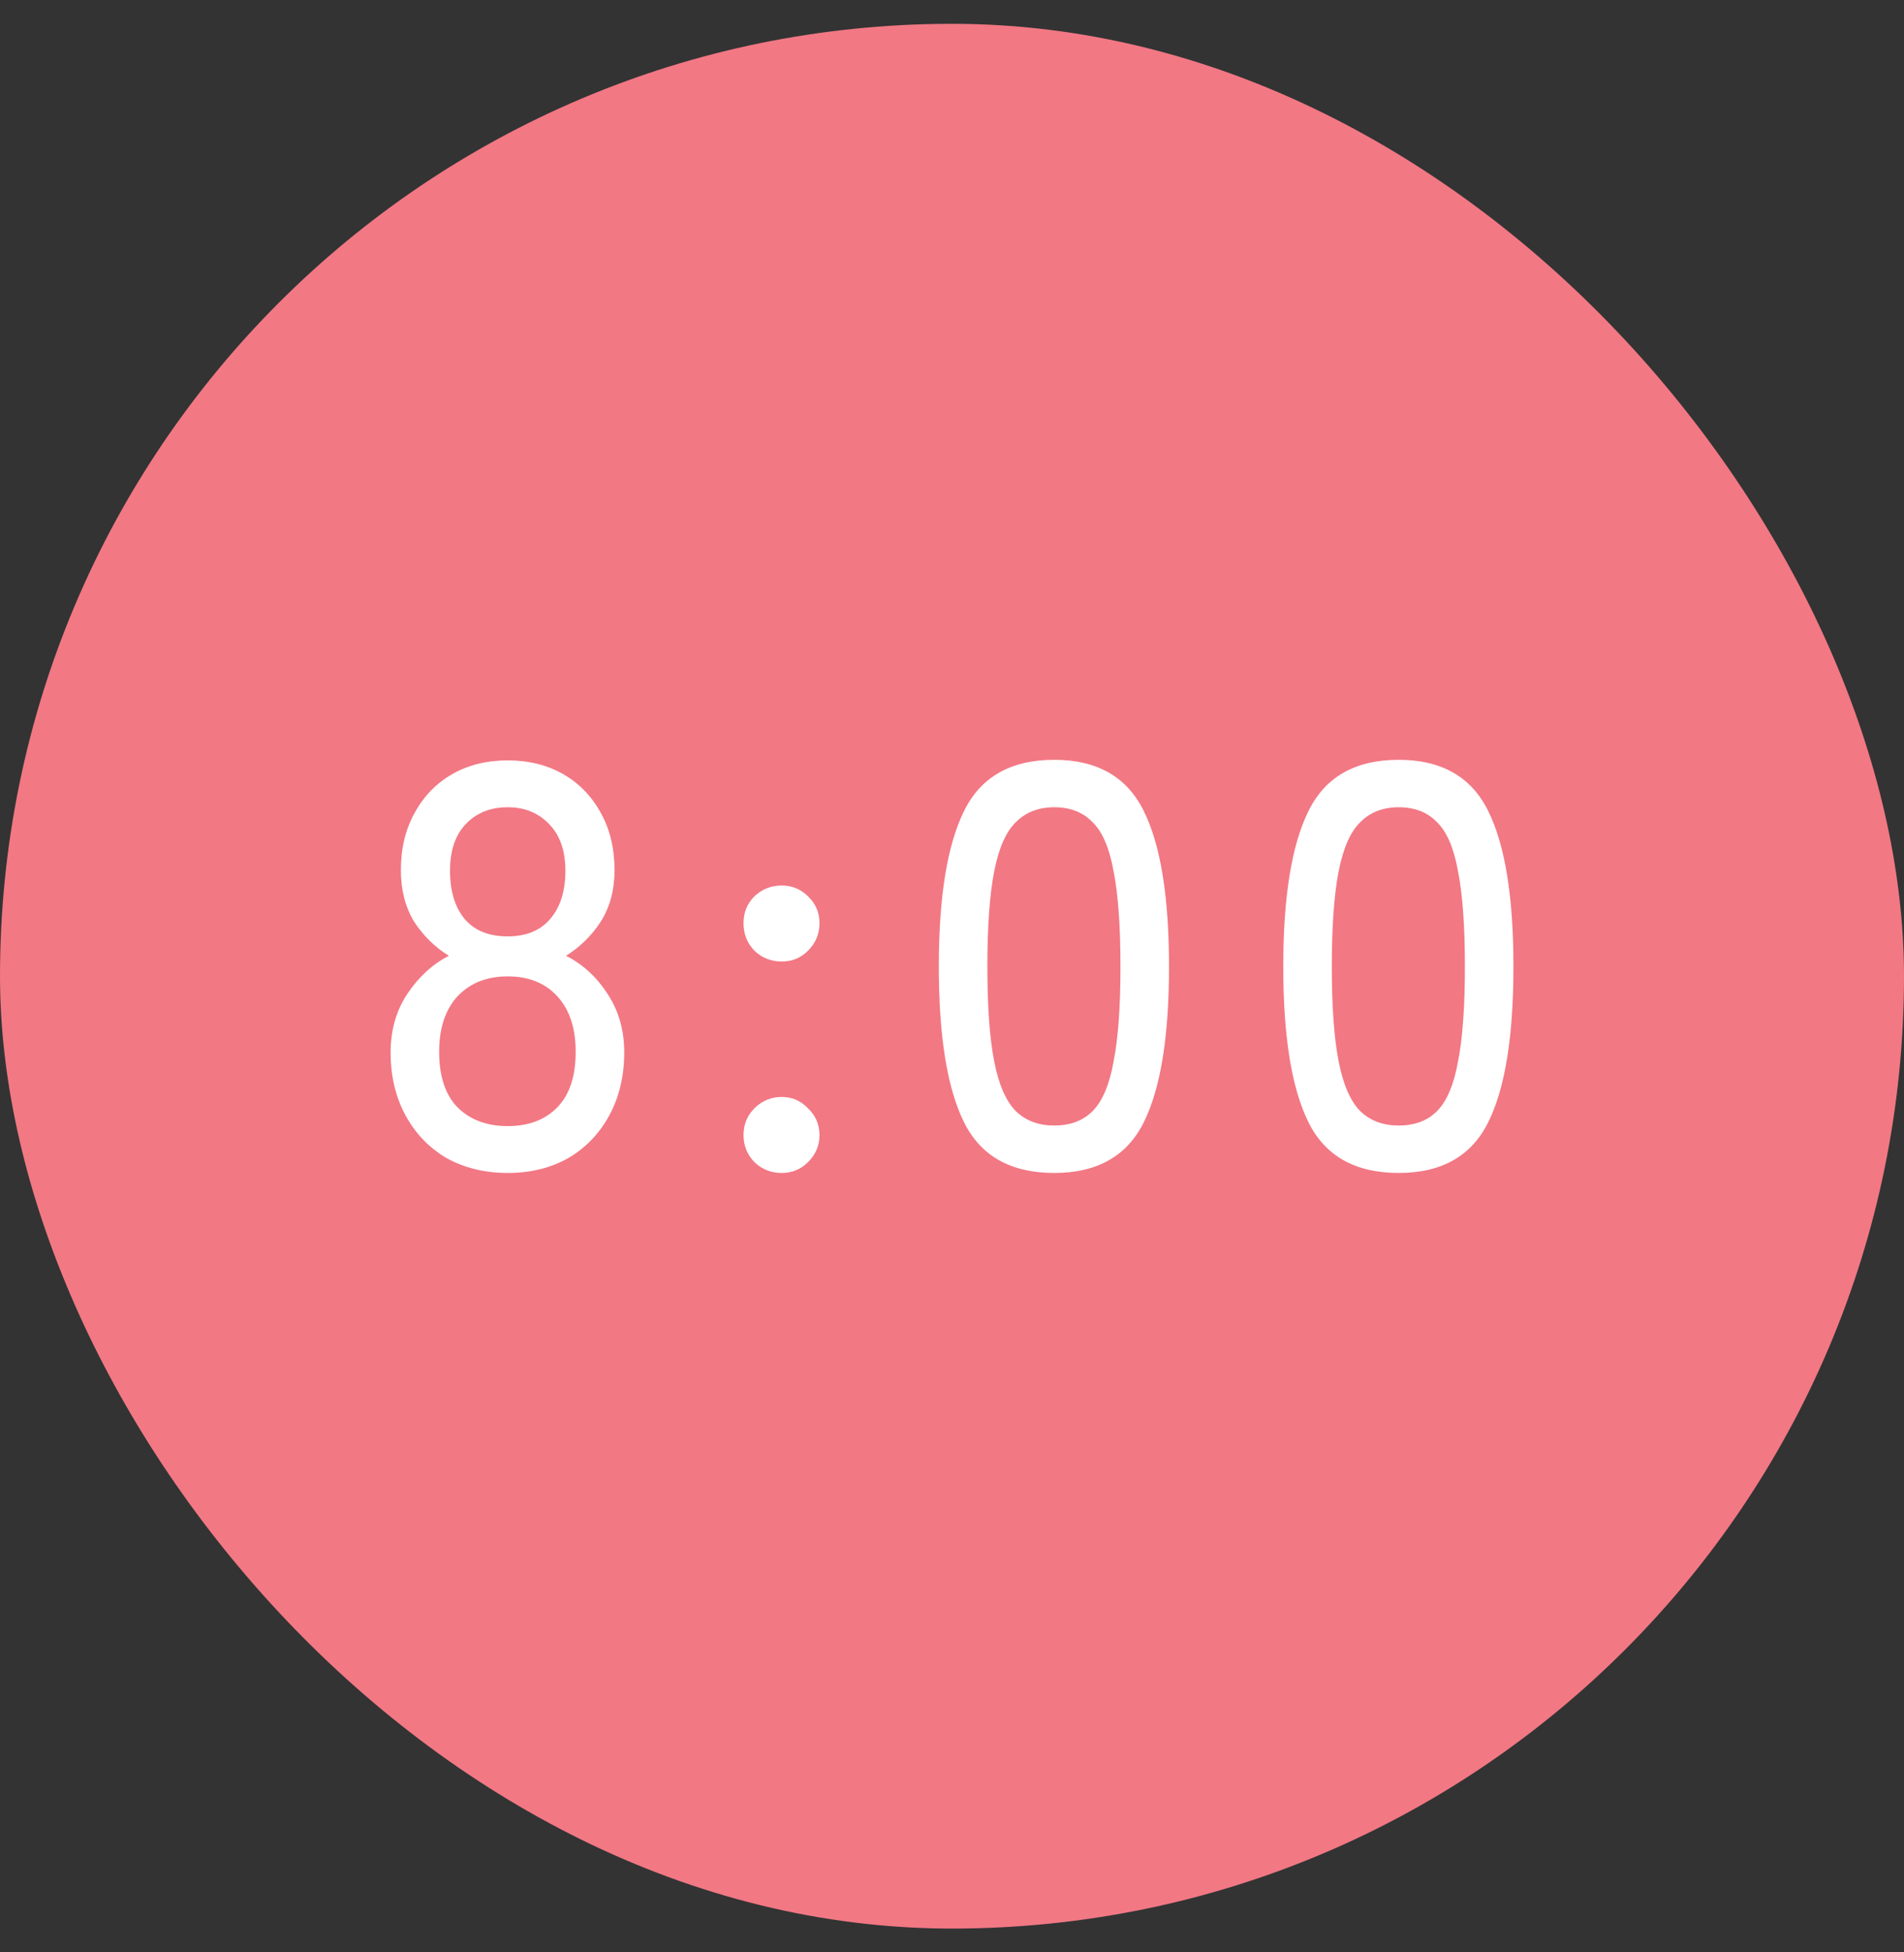
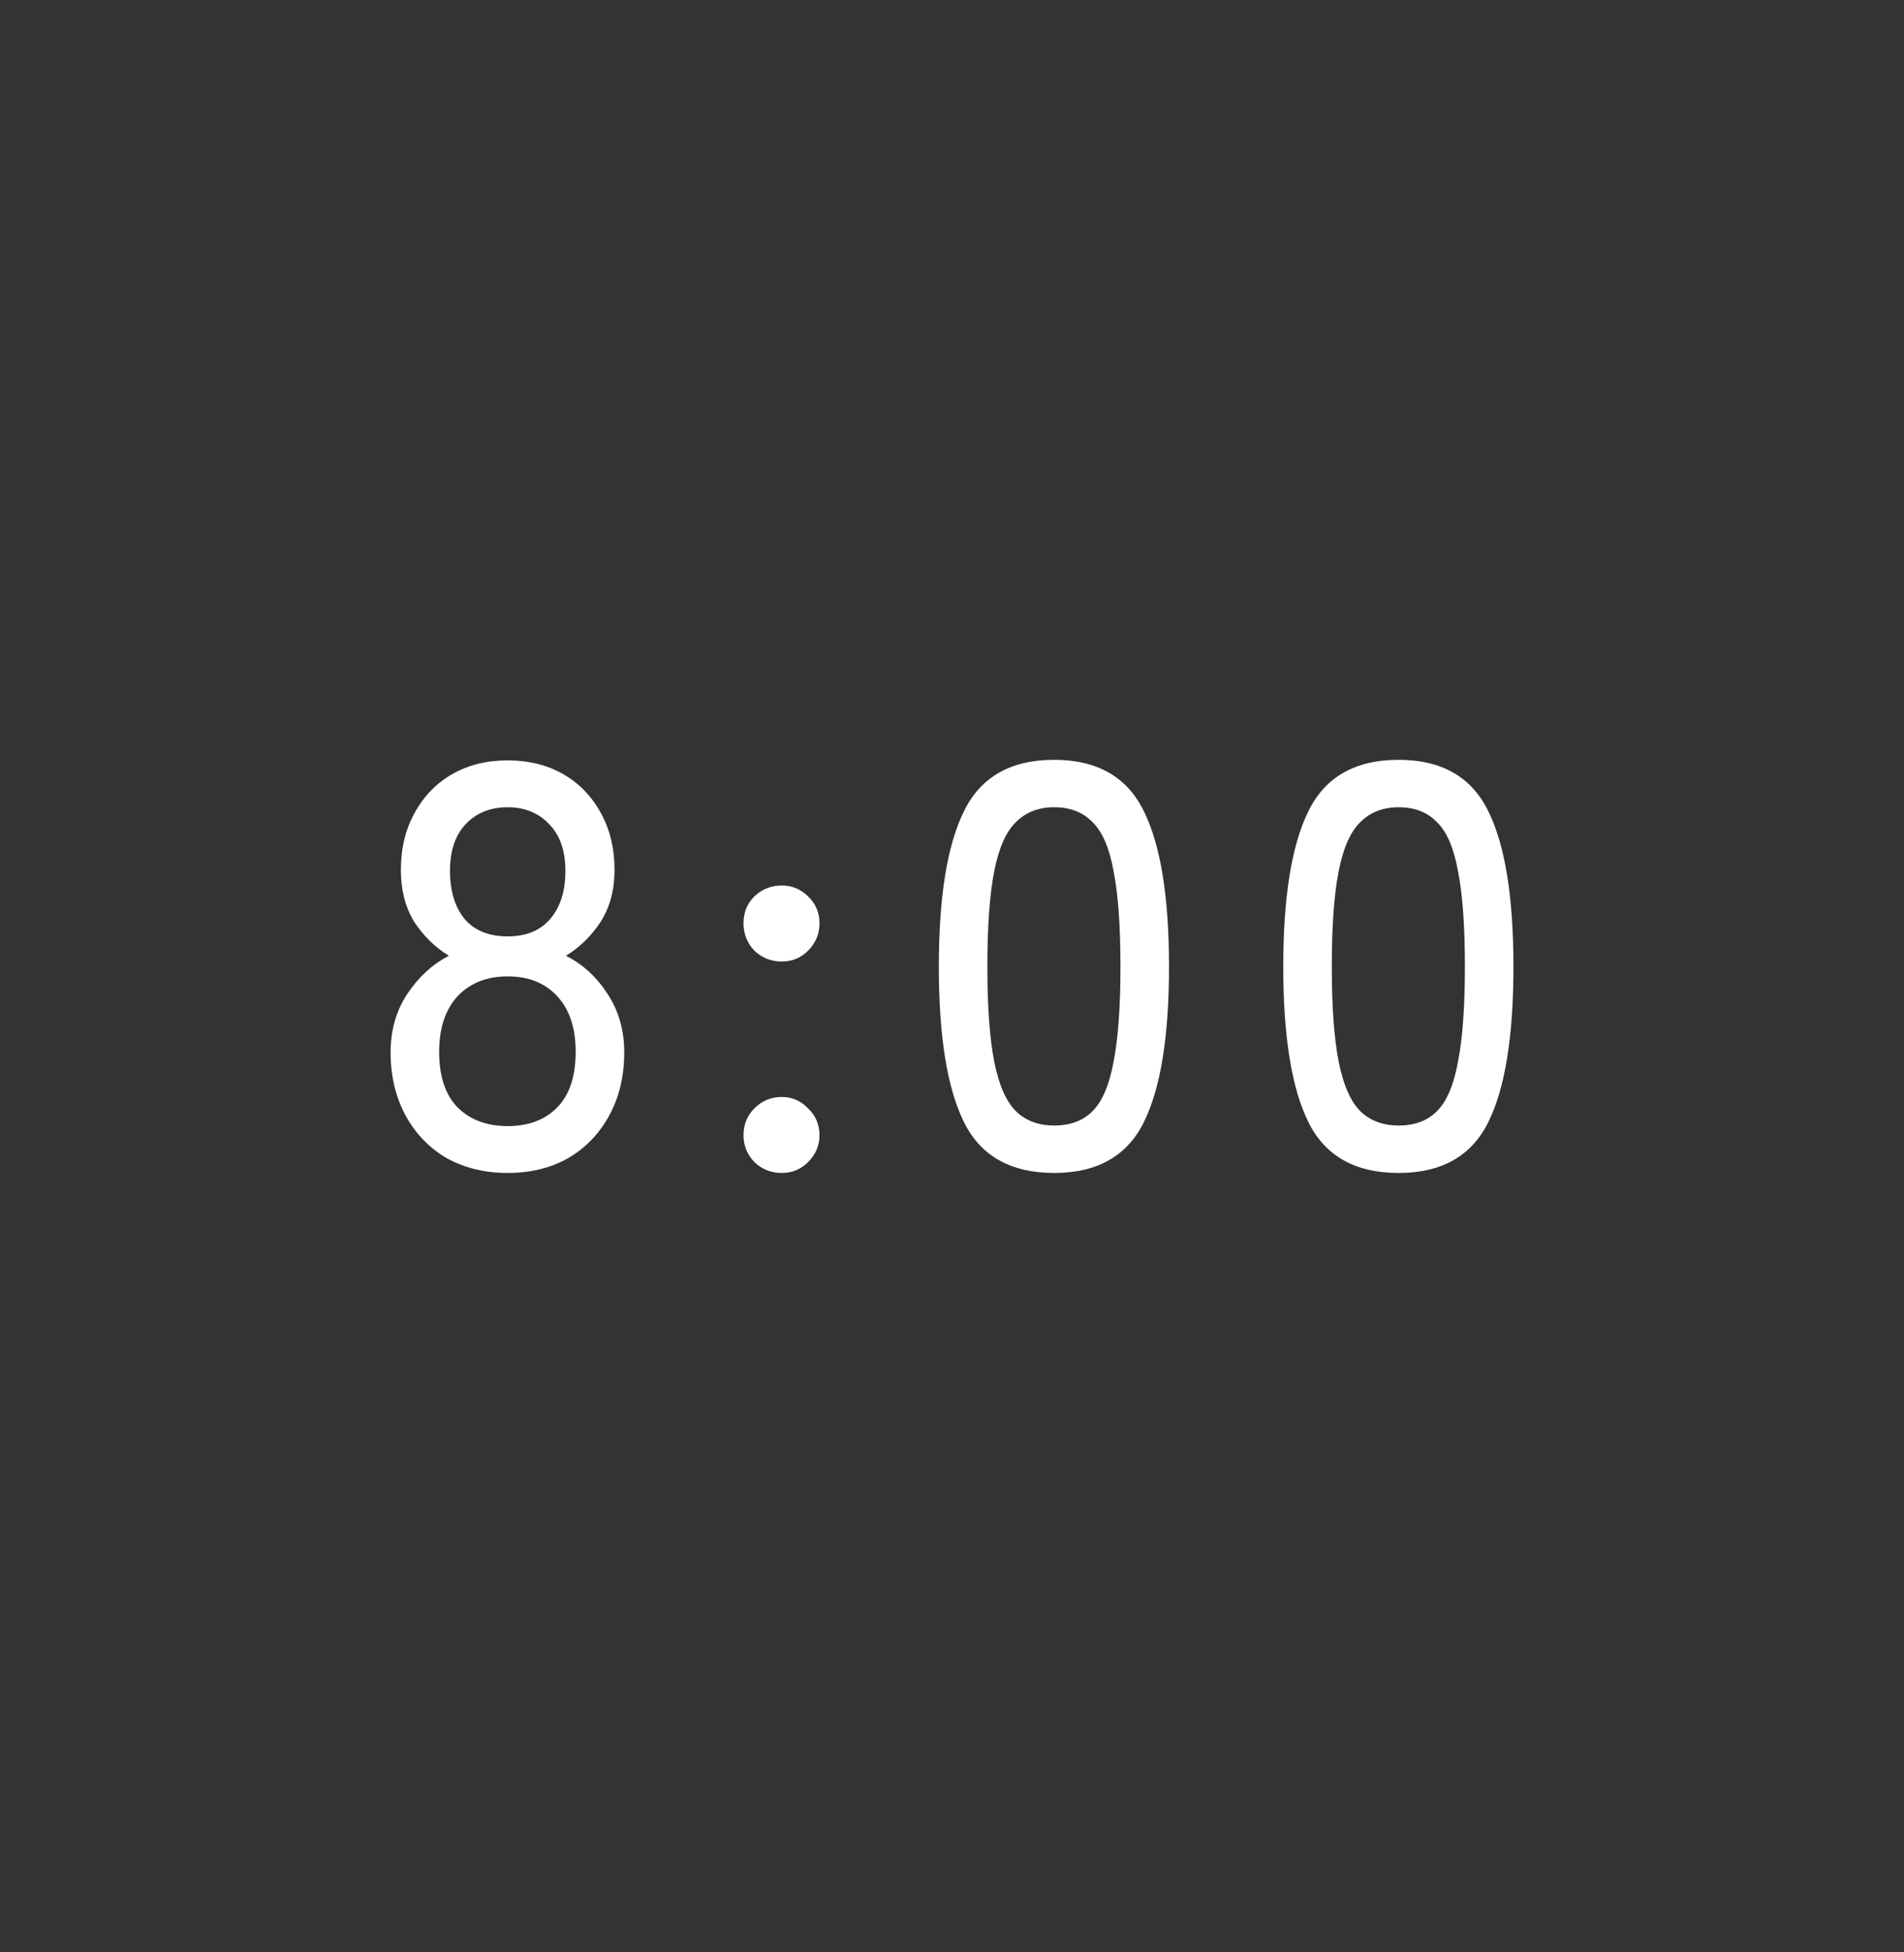
<svg xmlns="http://www.w3.org/2000/svg" width="40" height="41" viewBox="0 0 40 41" fill="none">
  <rect x="0" y="0" width="40" height="41" fill="#333333" stroke="none" />
-   <rect y="0.5" width="40" height="40" rx="20" fill="#F27884" />
  <path d="M10.666 24.632C10.186 24.632 9.758 24.528 9.382 24.32C9.014 24.104 8.726 23.804 8.518 23.42C8.31 23.036 8.206 22.596 8.206 22.1C8.206 21.636 8.322 21.228 8.554 20.876C8.794 20.516 9.086 20.248 9.43 20.072C9.134 19.888 8.89 19.648 8.698 19.352C8.514 19.048 8.422 18.688 8.422 18.272C8.422 17.816 8.518 17.416 8.71 17.072C8.902 16.72 9.166 16.448 9.502 16.256C9.838 16.064 10.226 15.968 10.666 15.968C11.106 15.968 11.494 16.064 11.83 16.256C12.166 16.448 12.43 16.72 12.622 17.072C12.814 17.416 12.91 17.816 12.91 18.272C12.91 18.688 12.814 19.048 12.622 19.352C12.43 19.648 12.186 19.888 11.89 20.072C12.242 20.248 12.534 20.516 12.766 20.876C12.998 21.228 13.114 21.636 13.114 22.1C13.114 22.596 13.01 23.036 12.802 23.42C12.594 23.804 12.306 24.104 11.938 24.32C11.57 24.528 11.146 24.632 10.666 24.632ZM10.666 23.648C11.106 23.648 11.454 23.516 11.71 23.252C11.966 22.988 12.094 22.6 12.094 22.088C12.094 21.592 11.966 21.204 11.71 20.924C11.454 20.644 11.106 20.504 10.666 20.504C10.226 20.504 9.874 20.644 9.61 20.924C9.354 21.204 9.226 21.592 9.226 22.088C9.226 22.6 9.354 22.988 9.61 23.252C9.874 23.516 10.226 23.648 10.666 23.648ZM10.666 19.664C11.05 19.664 11.346 19.544 11.554 19.304C11.77 19.056 11.878 18.716 11.878 18.284C11.878 17.86 11.762 17.532 11.53 17.3C11.306 17.068 11.018 16.952 10.666 16.952C10.306 16.952 10.014 17.068 9.79 17.3C9.566 17.532 9.454 17.86 9.454 18.284C9.454 18.716 9.558 19.056 9.766 19.304C9.974 19.544 10.274 19.664 10.666 19.664ZM16.424 20.192C16.2 20.192 16.008 20.116 15.848 19.964C15.696 19.804 15.62 19.612 15.62 19.388C15.62 19.164 15.696 18.976 15.848 18.824C16.008 18.672 16.2 18.596 16.424 18.596C16.64 18.596 16.824 18.672 16.976 18.824C17.136 18.976 17.216 19.164 17.216 19.388C17.216 19.612 17.136 19.804 16.976 19.964C16.824 20.116 16.64 20.192 16.424 20.192ZM16.424 24.632C16.2 24.632 16.008 24.556 15.848 24.404C15.696 24.244 15.62 24.056 15.62 23.84C15.62 23.616 15.696 23.428 15.848 23.276C16.008 23.116 16.2 23.036 16.424 23.036C16.64 23.036 16.824 23.116 16.976 23.276C17.136 23.428 17.216 23.616 17.216 23.84C17.216 24.056 17.136 24.244 16.976 24.404C16.824 24.556 16.64 24.632 16.424 24.632ZM22.147 24.632C21.235 24.632 20.603 24.276 20.251 23.564C19.899 22.852 19.723 21.764 19.723 20.3C19.723 18.836 19.899 17.748 20.251 17.036C20.603 16.316 21.235 15.956 22.147 15.956C23.051 15.956 23.679 16.316 24.031 17.036C24.383 17.748 24.559 18.836 24.559 20.3C24.559 21.764 24.383 22.852 24.031 23.564C23.679 24.276 23.051 24.632 22.147 24.632ZM22.147 23.636C22.483 23.636 22.751 23.536 22.951 23.336C23.159 23.128 23.307 22.78 23.395 22.292C23.491 21.804 23.539 21.14 23.539 20.3C23.539 19.452 23.491 18.784 23.395 18.296C23.307 17.808 23.159 17.464 22.951 17.264C22.751 17.056 22.483 16.952 22.147 16.952C21.819 16.952 21.551 17.056 21.343 17.264C21.135 17.464 20.983 17.808 20.887 18.296C20.791 18.784 20.743 19.452 20.743 20.3C20.743 21.14 20.791 21.804 20.887 22.292C20.983 22.78 21.135 23.128 21.343 23.336C21.551 23.536 21.819 23.636 22.147 23.636ZM29.383 24.632C28.471 24.632 27.839 24.276 27.487 23.564C27.135 22.852 26.959 21.764 26.959 20.3C26.959 18.836 27.135 17.748 27.487 17.036C27.839 16.316 28.471 15.956 29.383 15.956C30.287 15.956 30.915 16.316 31.267 17.036C31.619 17.748 31.795 18.836 31.795 20.3C31.795 21.764 31.619 22.852 31.267 23.564C30.915 24.276 30.287 24.632 29.383 24.632ZM29.383 23.636C29.719 23.636 29.987 23.536 30.187 23.336C30.395 23.128 30.543 22.78 30.631 22.292C30.727 21.804 30.775 21.14 30.775 20.3C30.775 19.452 30.727 18.784 30.631 18.296C30.543 17.808 30.395 17.464 30.187 17.264C29.987 17.056 29.719 16.952 29.383 16.952C29.055 16.952 28.787 17.056 28.579 17.264C28.371 17.464 28.219 17.808 28.123 18.296C28.027 18.784 27.979 19.452 27.979 20.3C27.979 21.14 28.027 21.804 28.123 22.292C28.219 22.78 28.371 23.128 28.579 23.336C28.787 23.536 29.055 23.636 29.383 23.636Z" fill="white" />
</svg>